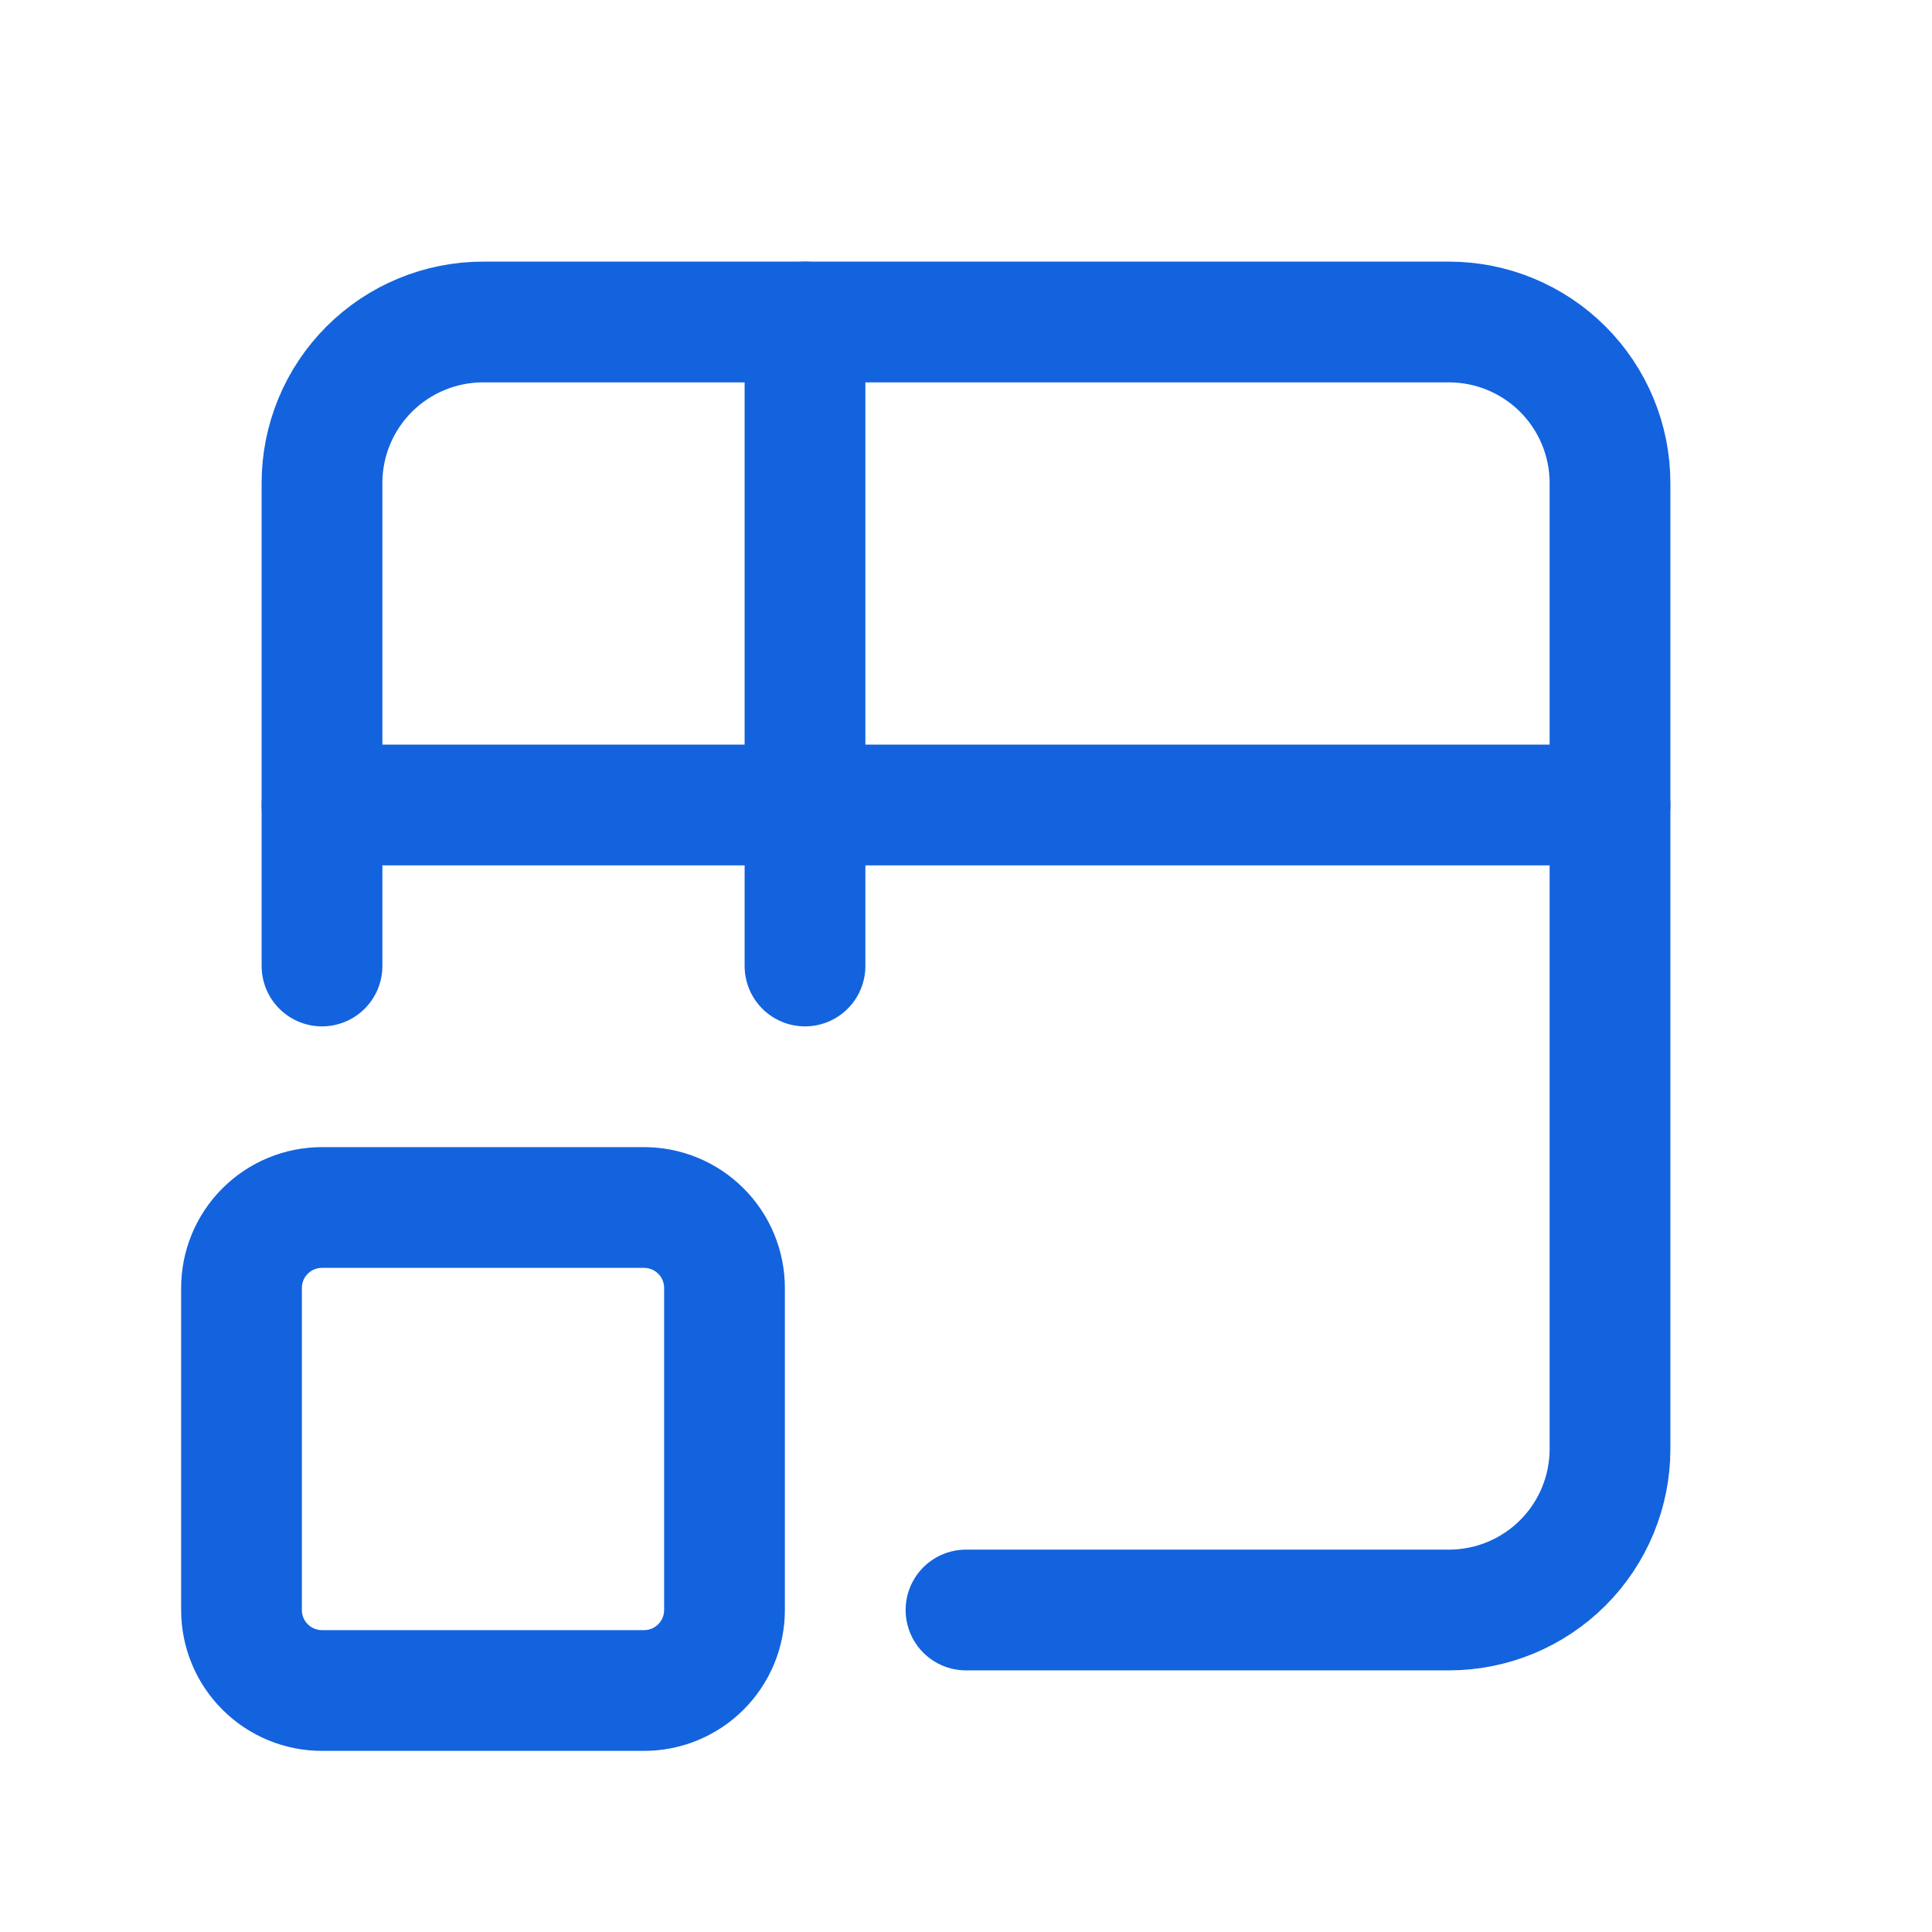
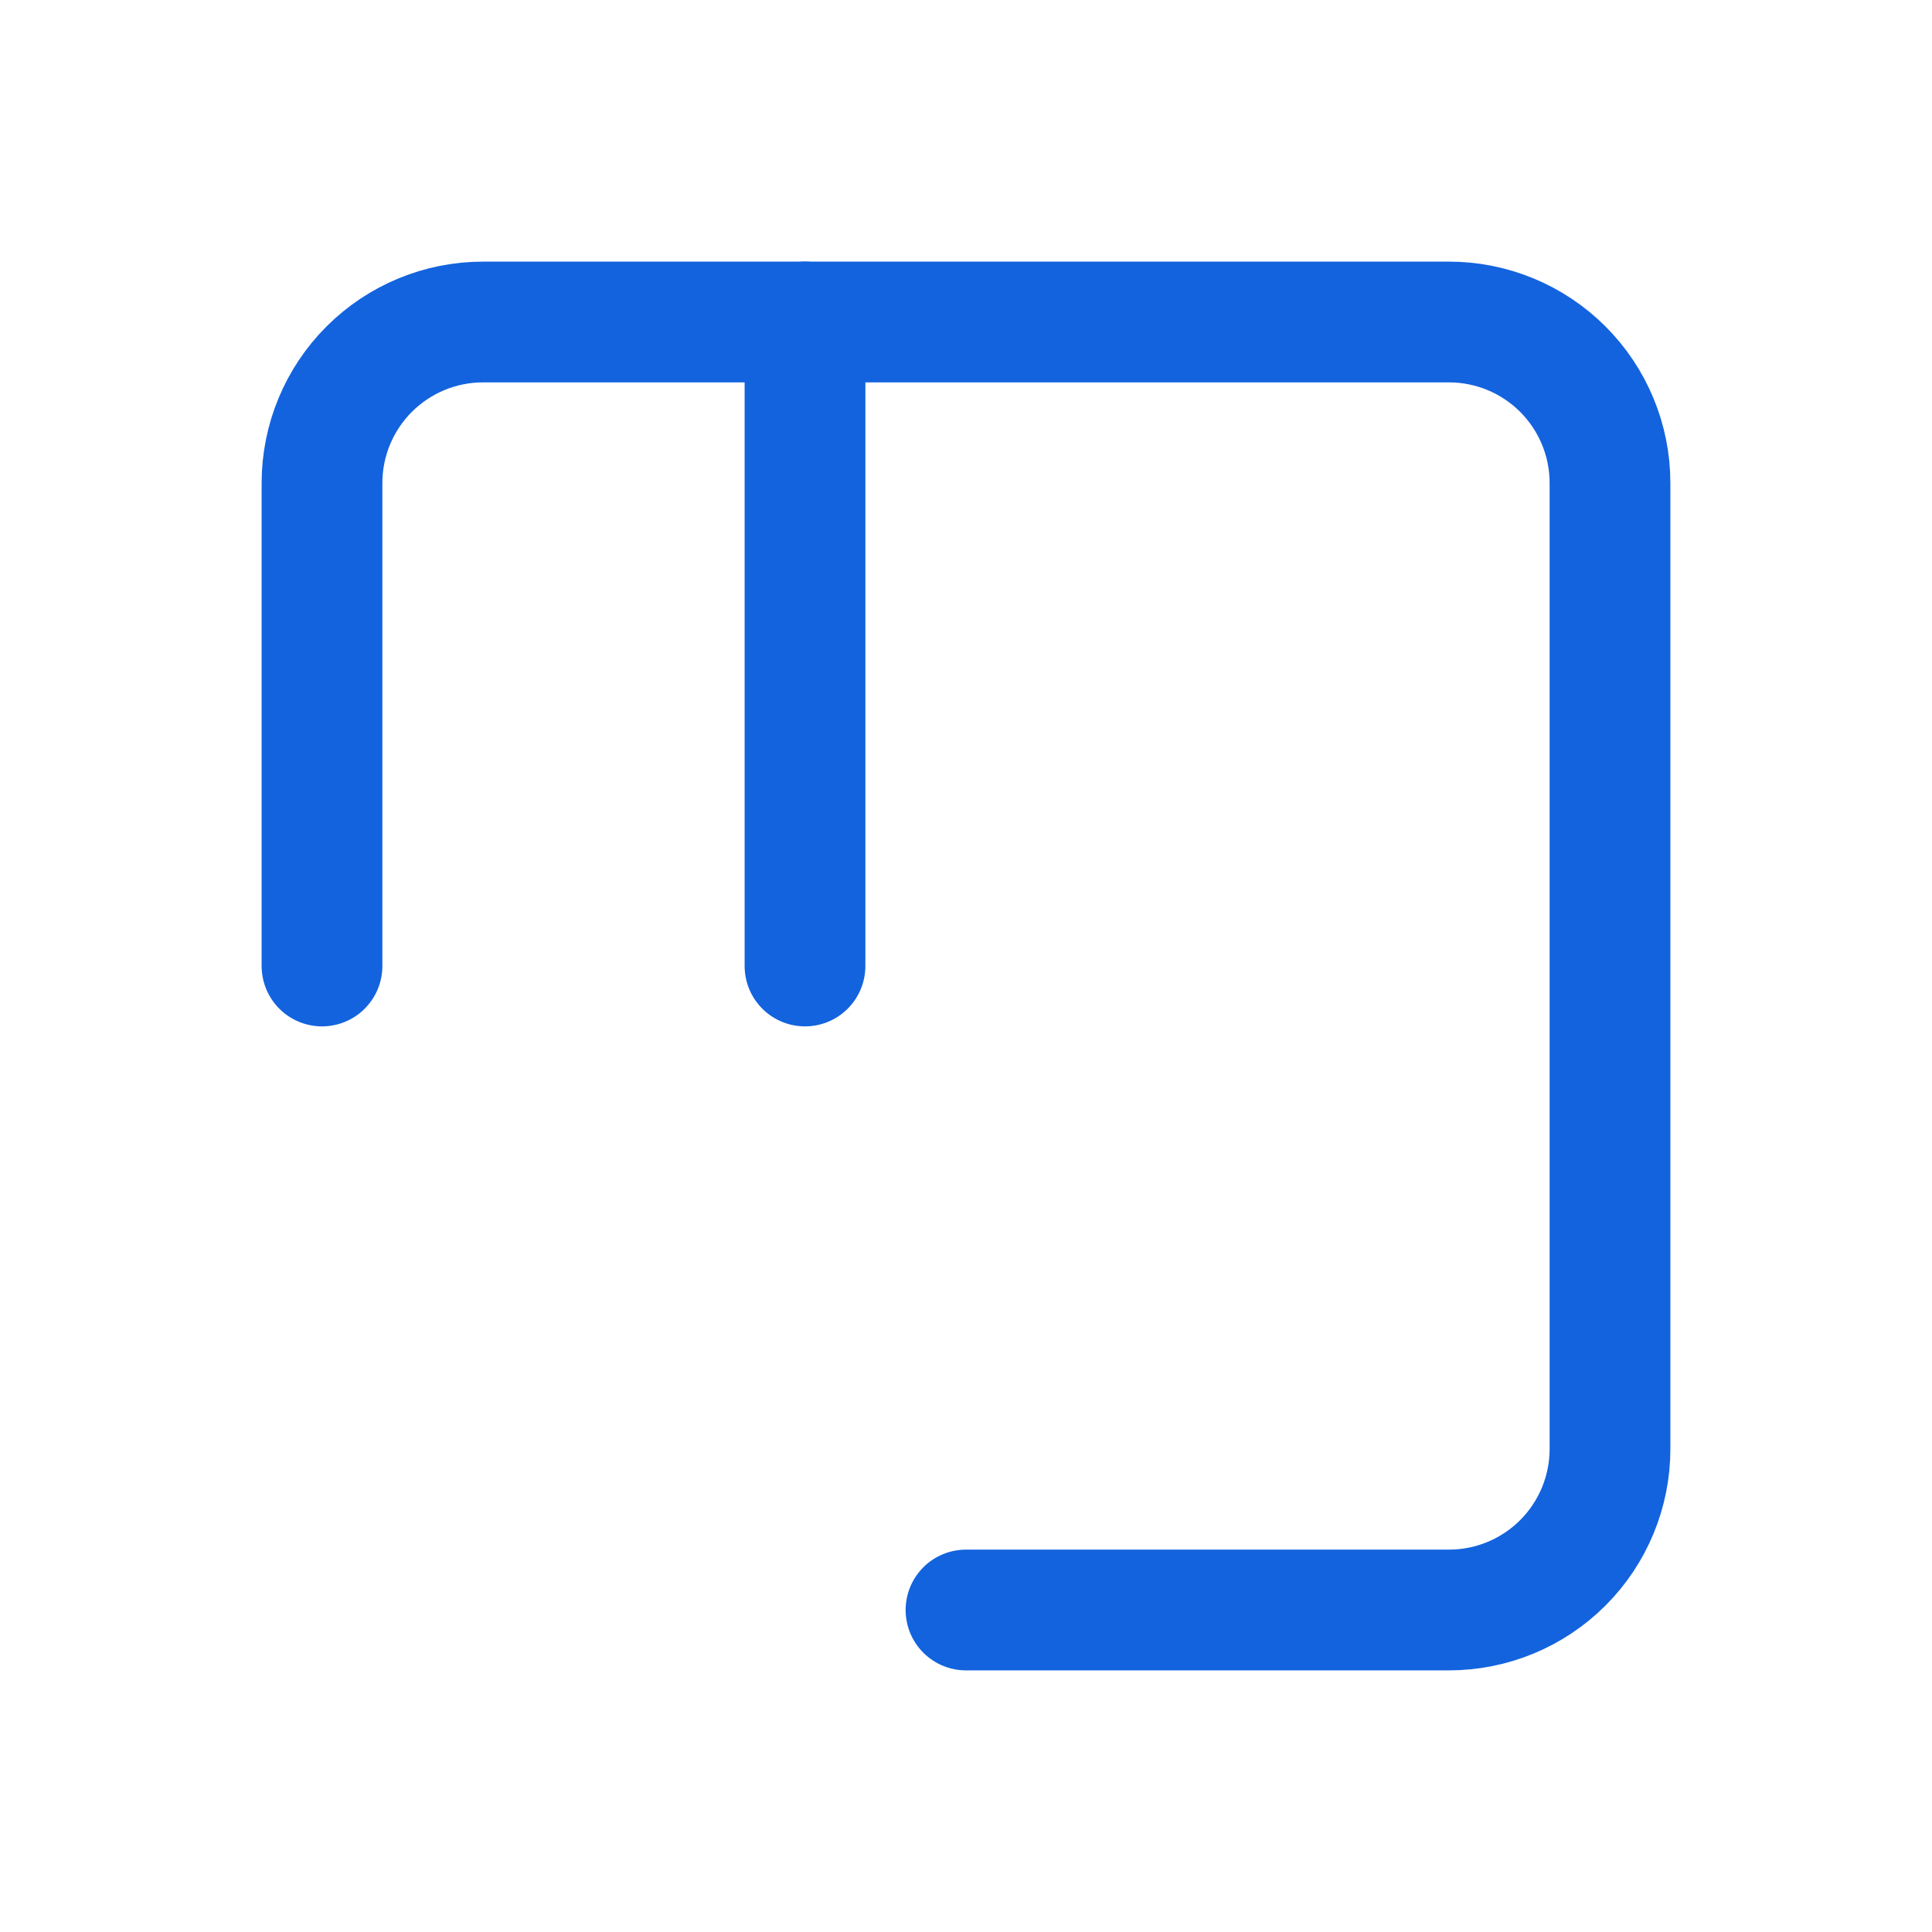
<svg xmlns="http://www.w3.org/2000/svg" width="24" height="24" viewBox="0 0 24 24" fill="none">
  <g clip-path="url(#clip0_576_9303)">
    <path d="M4 12V6C4 5.47 4.211 4.961 4.586 4.586C4.961 4.211 5.47 4 6 4H18C18.53 4 19.039 4.211 19.414 4.586C19.789 4.961 20 5.47 20 6V18C20 18.53 19.789 19.039 19.414 19.414C19.039 19.789 18.53 20 18 20H12" stroke="#1363DE" stroke-width="1.5" stroke-linecap="round" stroke-linejoin="round" />
-     <path d="M3 16C3 15.735 3.105 15.48 3.293 15.293C3.48 15.105 3.735 15 4 15H8C8.265 15 8.52 15.105 8.707 15.293C8.895 15.48 9 15.735 9 16V20C9 20.265 8.895 20.52 8.707 20.707C8.52 20.895 8.265 21 8 21H4C3.735 21 3.48 20.895 3.293 20.707C3.105 20.52 3 20.265 3 20V16Z" stroke="#1363DE" stroke-width="1.5" stroke-linecap="round" stroke-linejoin="round" />
-     <path d="M4 10H20" stroke="#1363DE" stroke-width="1.5" stroke-linecap="round" stroke-linejoin="round" />
    <path d="M10 4V12" stroke="#1363DE" stroke-width="1.5" stroke-linecap="round" stroke-linejoin="round" />
  </g>
  <defs>
    <clipPath id="clip0_576_9303">
      <rect width="24" height="24" fill="white" />
    </clipPath>
  </defs>
</svg>